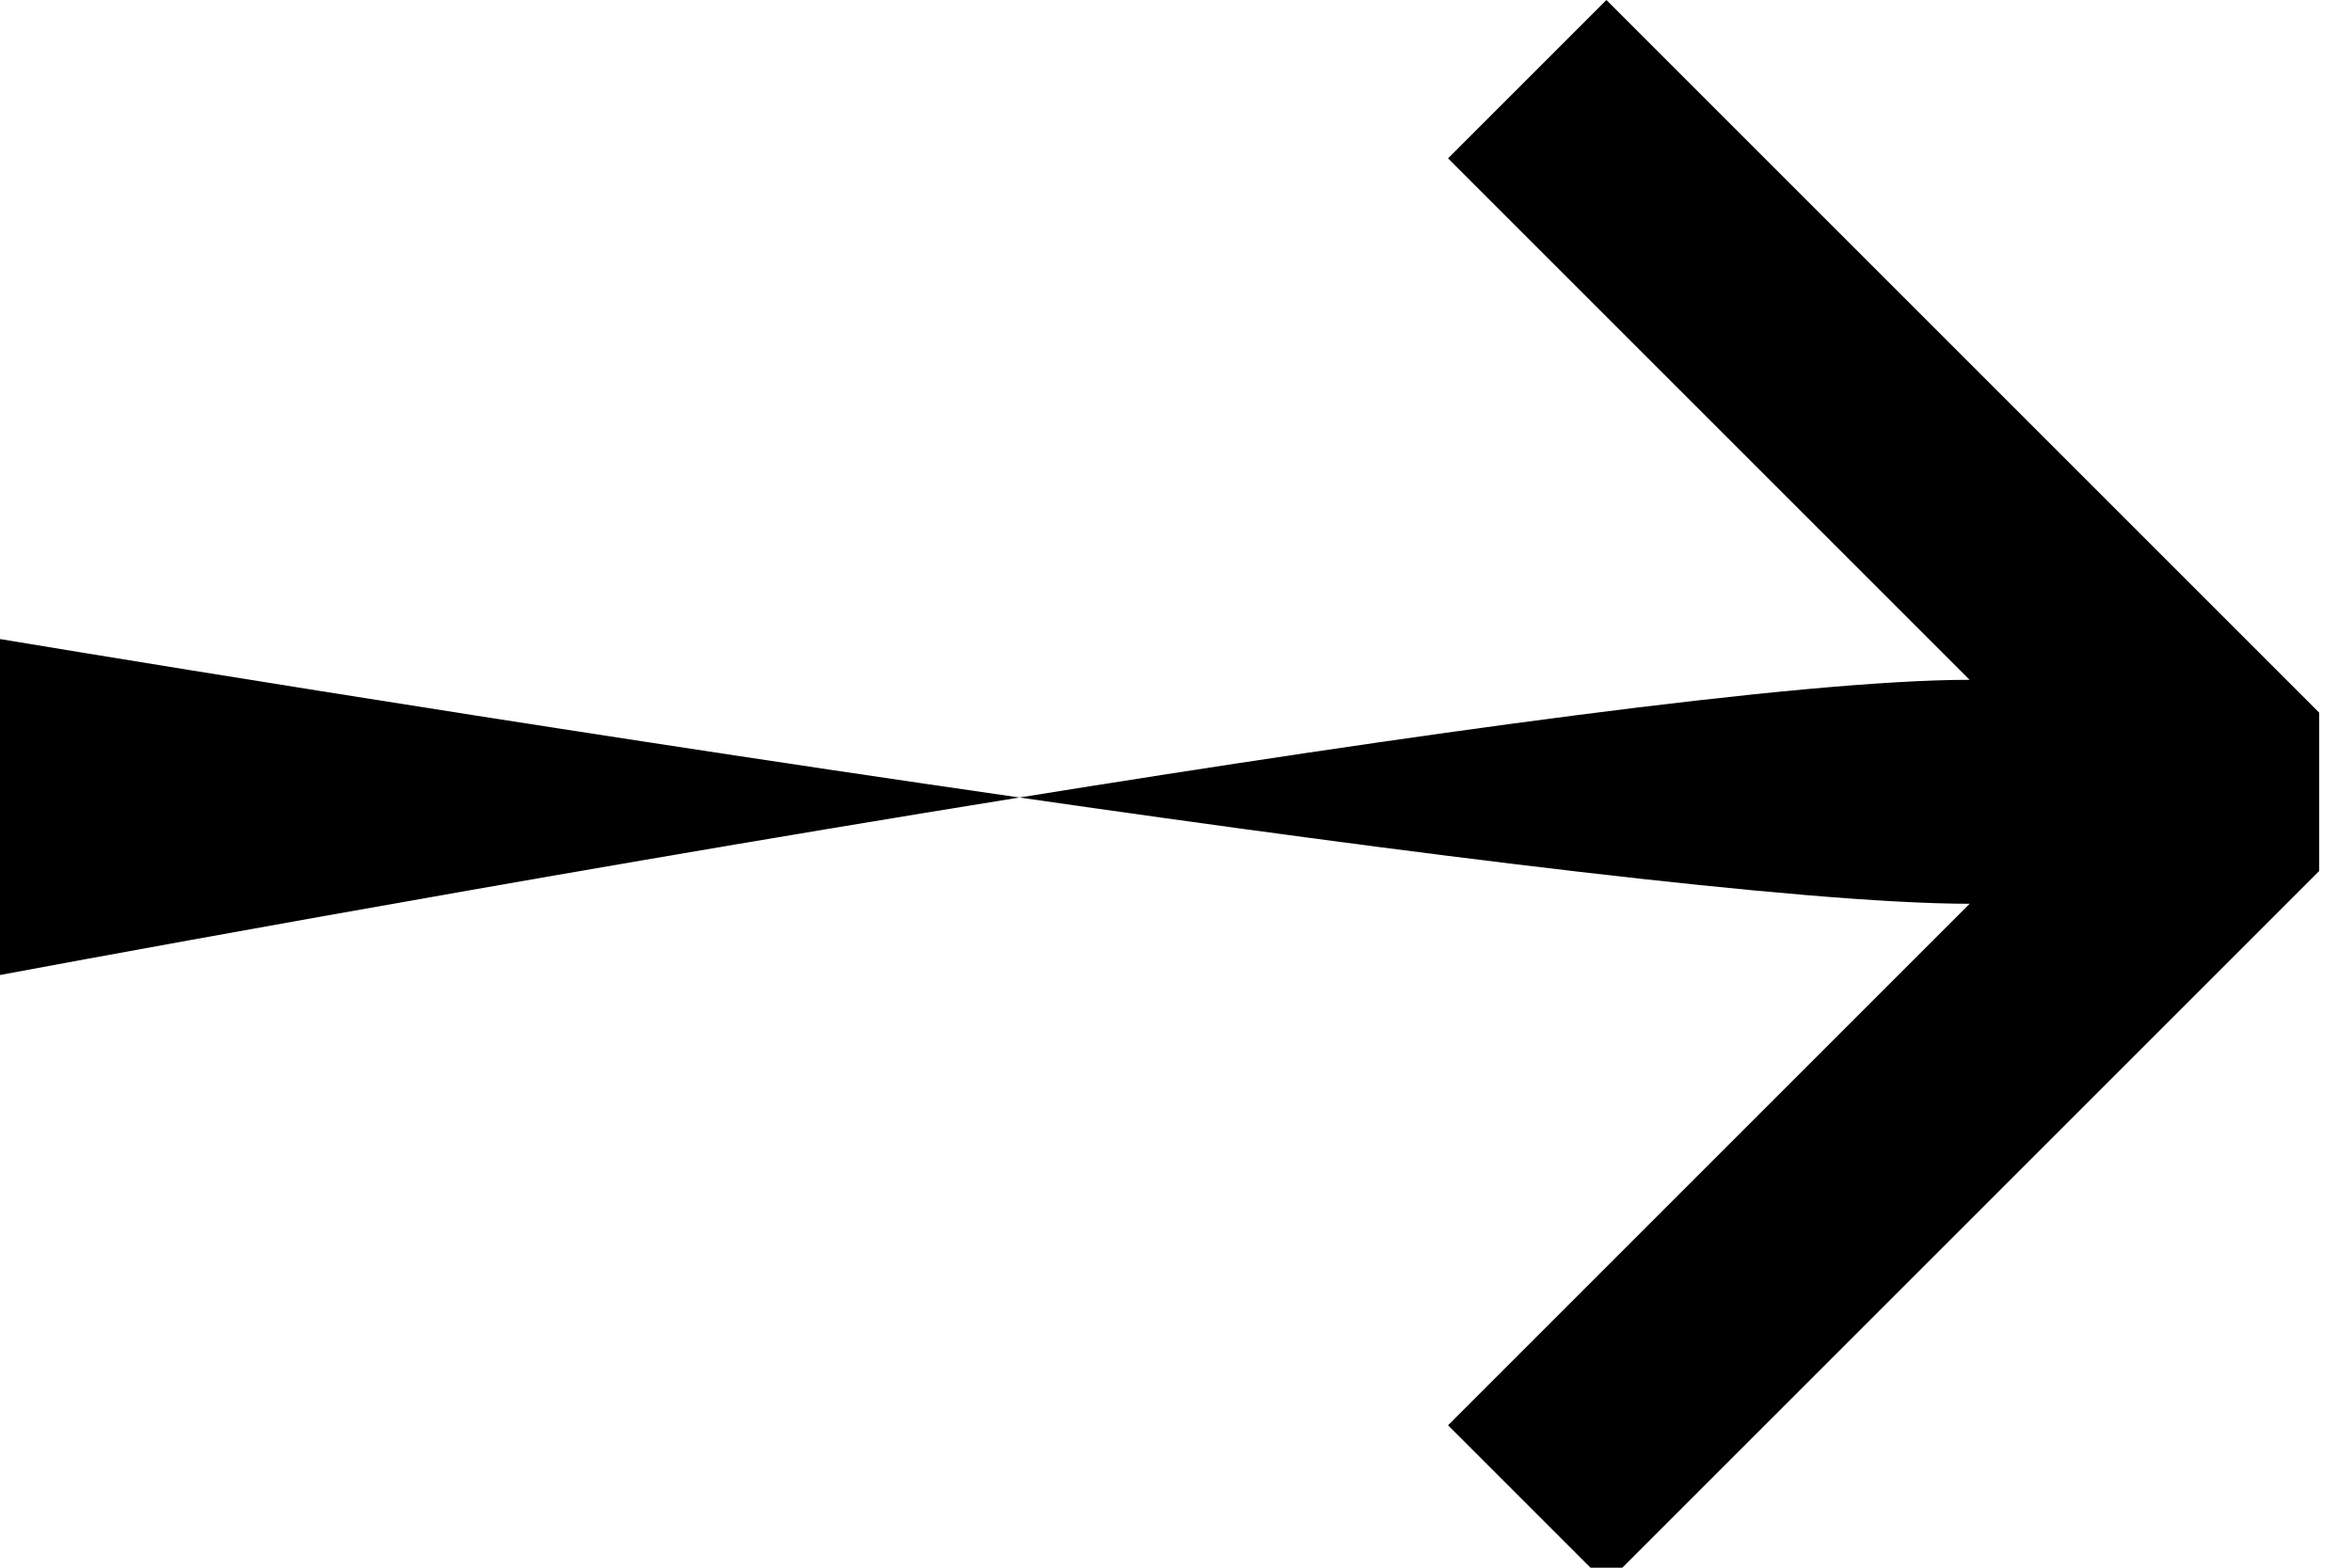
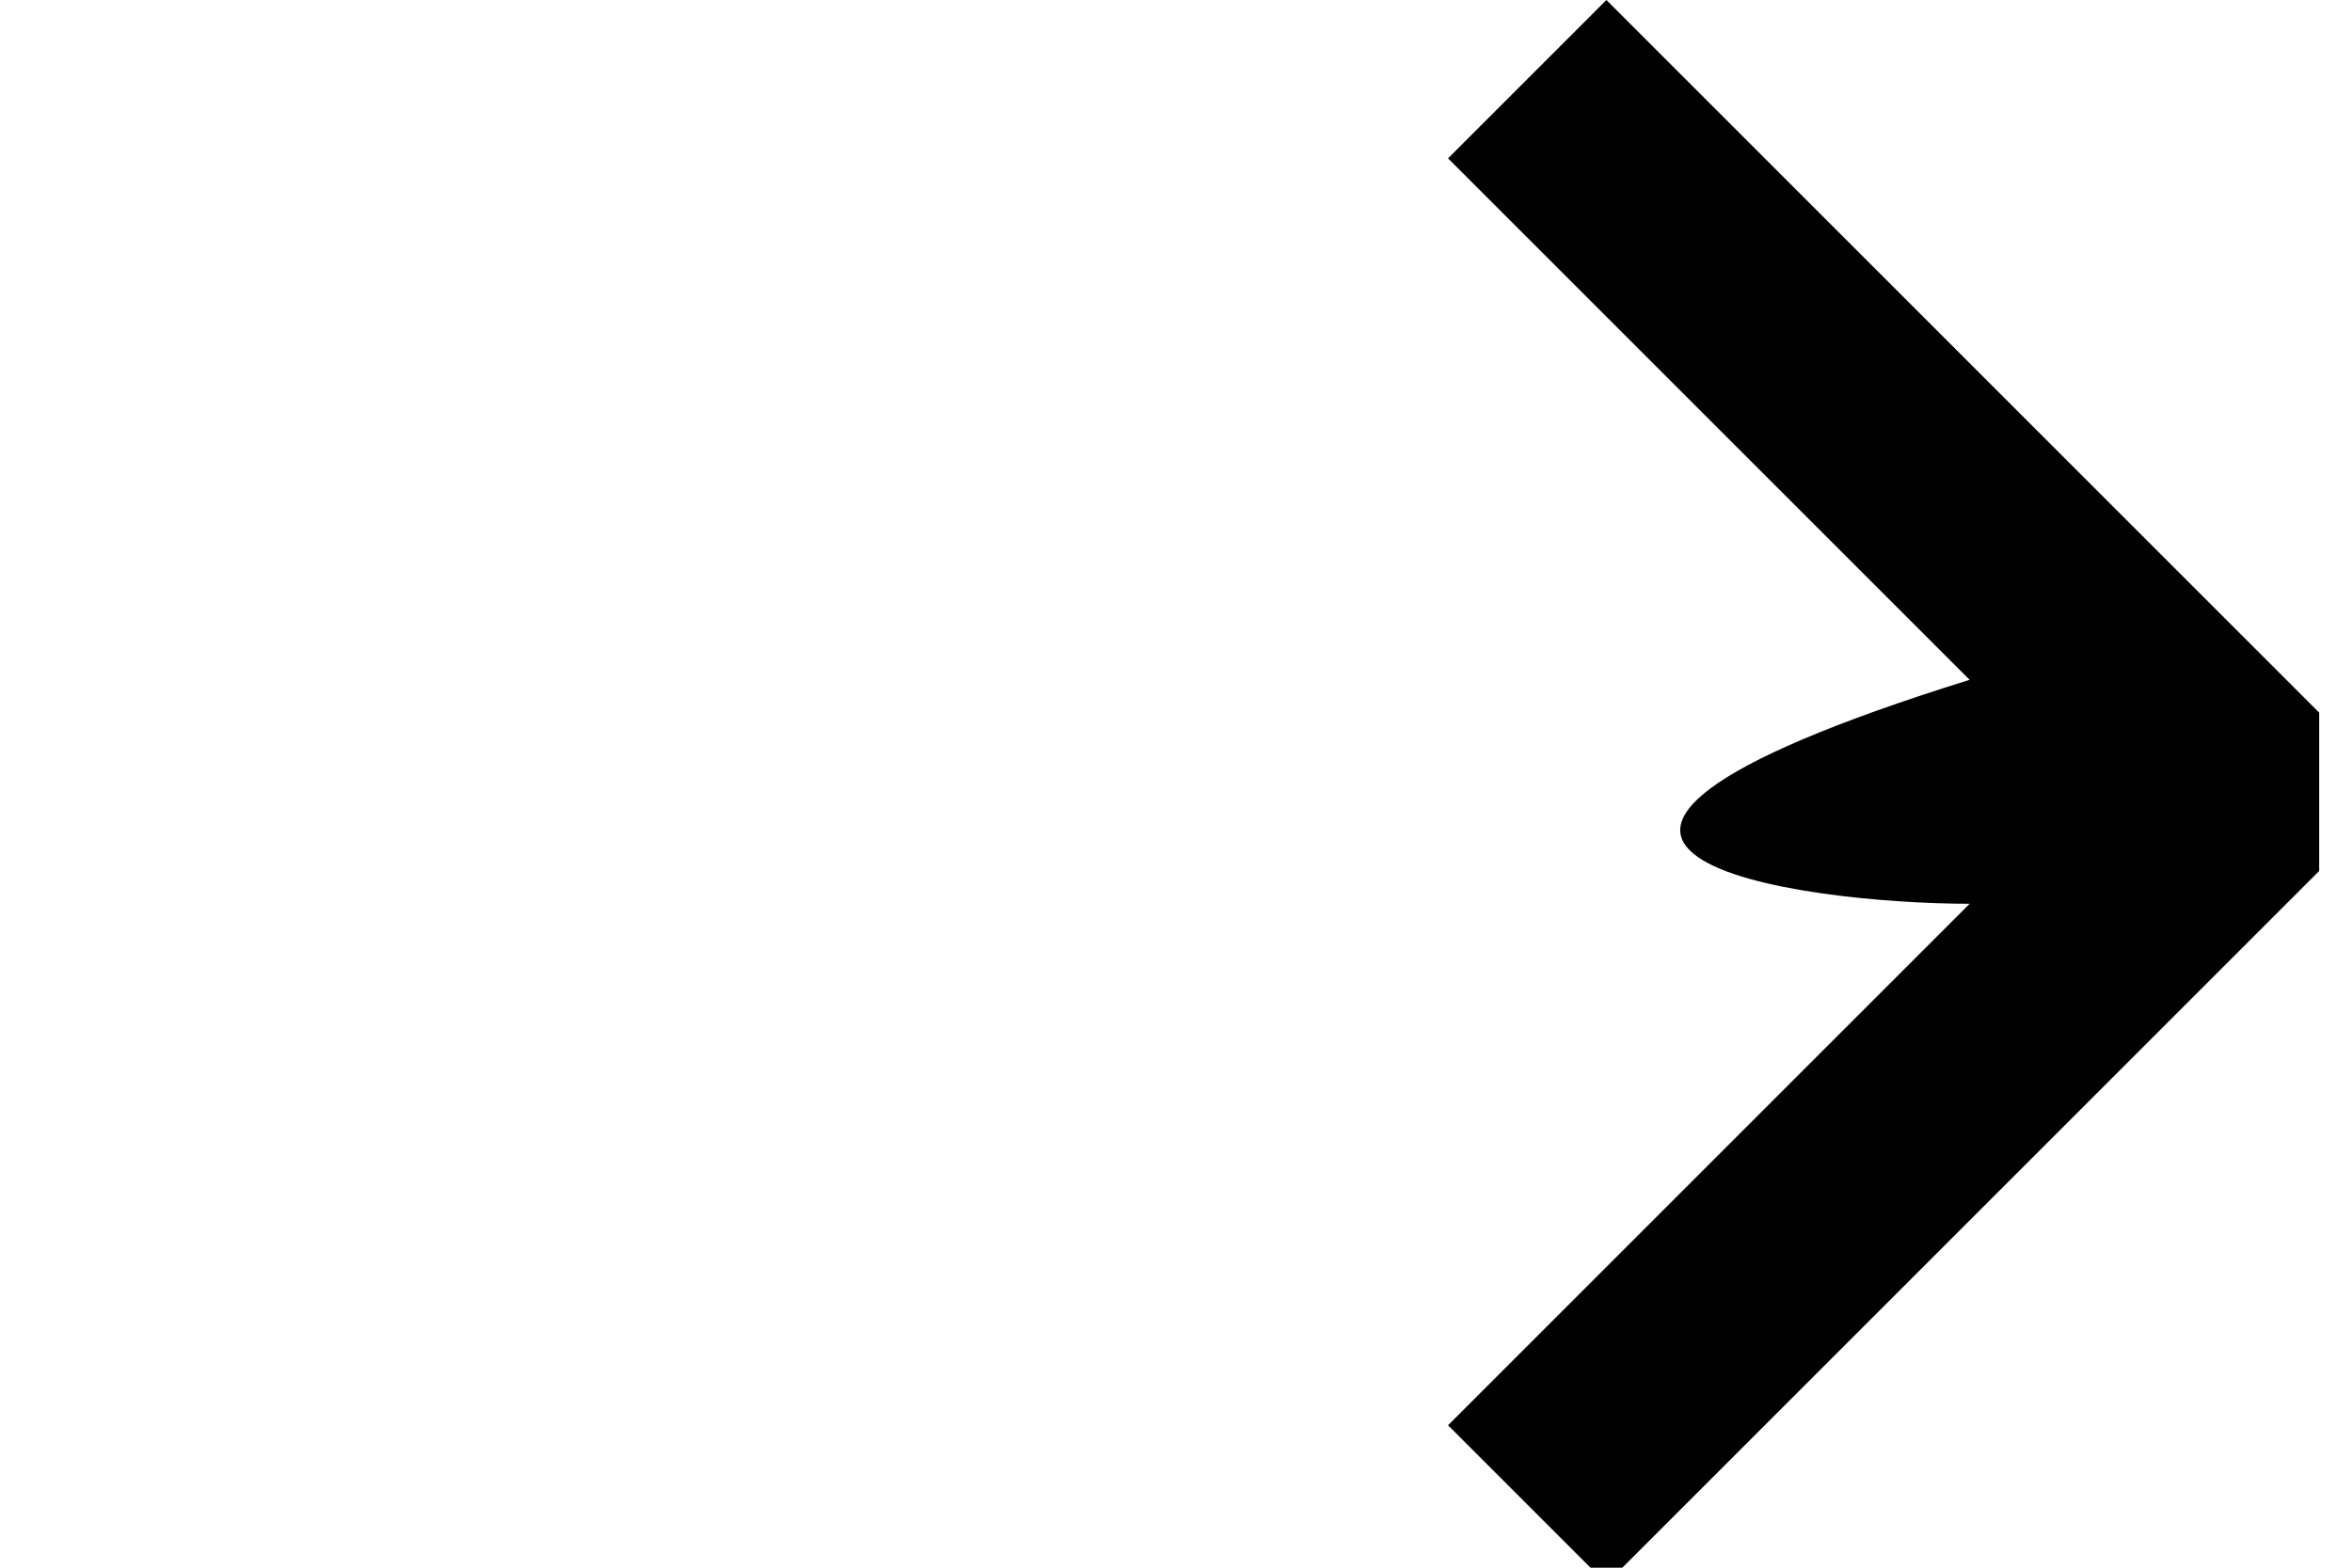
<svg xmlns="http://www.w3.org/2000/svg" width="21" height="14" viewBox="0 0 21 14" fill="none">
  <g clip-path="url(#clip0_1268_29)">
-     <path d="M20.707 6.364L14.343 0L12.929 1.414L17.586 6.071C16.064 6.071 12.575 6.563 9.102 7.122C12.598 7.626 16.105 8.071 17.586 8.071L12.929 12.728L14.343 14.142L20.707 7.778V6.364Z" fill="black" />
-     <path d="M0 5.707V8.707C0 8.707 4.537 7.857 9.102 7.122C4.542 6.465 0 5.707 0 5.707Z" fill="black" />
+     <path d="M20.707 6.364L14.343 0L12.929 1.414L17.586 6.071C12.598 7.626 16.105 8.071 17.586 8.071L12.929 12.728L14.343 14.142L20.707 7.778V6.364Z" fill="black" />
  </g>
  <defs>
    <clipPath id="clip0_1268_29">
      <rect width="21" height="14" fill="white" transform="matrix(-1 0 0 1 21 0)" />
    </clipPath>
  </defs>
</svg>